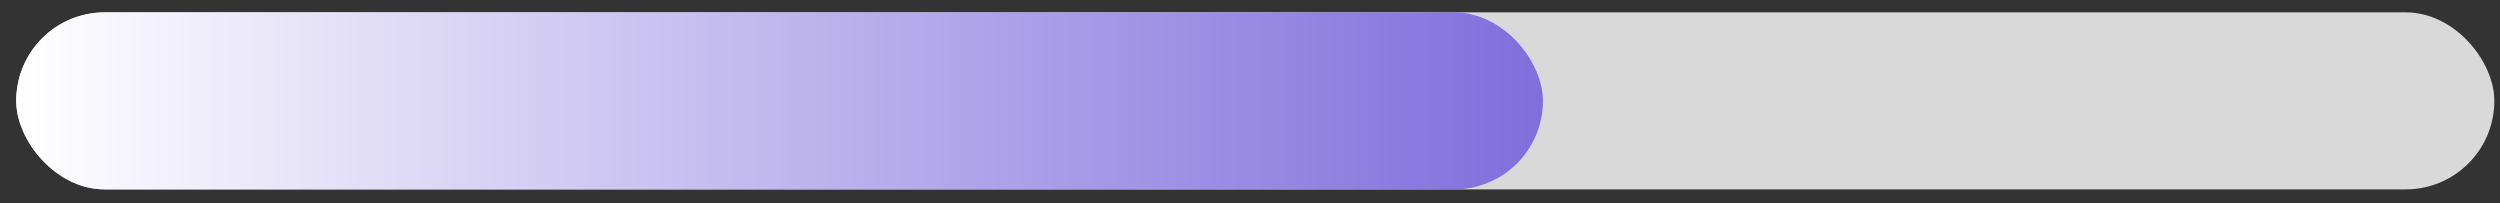
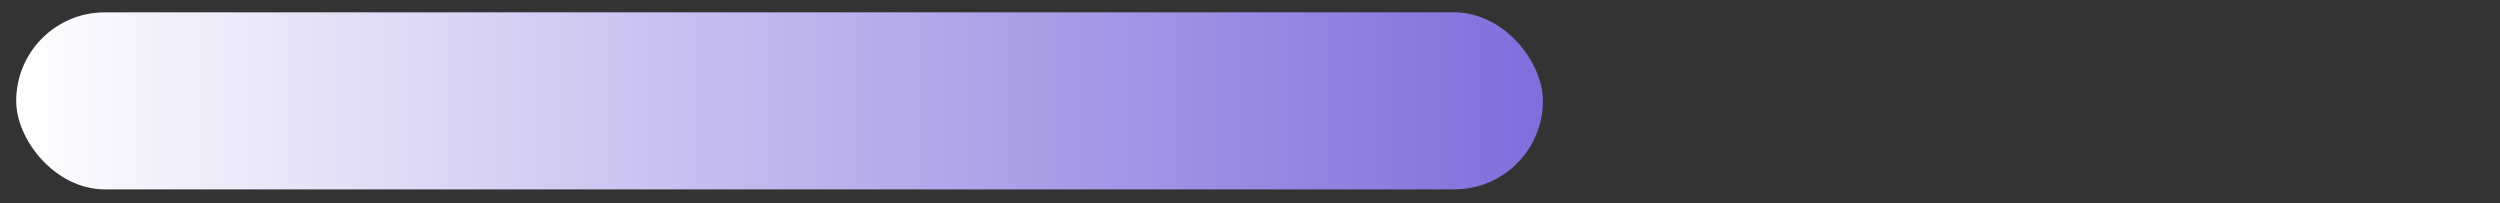
<svg xmlns="http://www.w3.org/2000/svg" width="123" height="10" viewBox="0 0 123 10" fill="none">
  <rect x="0" y="0" width="123" height="10" fill="#333333" stroke="none" />
-   <rect x="0.797" y="0.608" width="121.924" height="8.709" rx="4.354" fill="#D9D9D9" />
  <rect x="0.797" y="0.608" width="75.114" height="8.709" rx="4.354" fill="url(#paint0_linear_2082_246)" />
  <defs>
    <linearGradient id="paint0_linear_2082_246" x1="0.797" y1="4.962" x2="75.911" y2="4.962" gradientUnits="userSpaceOnUse">
      <stop stop-color="white" />
      <stop offset="1" stop-color="#806EDC" />
    </linearGradient>
  </defs>
</svg>